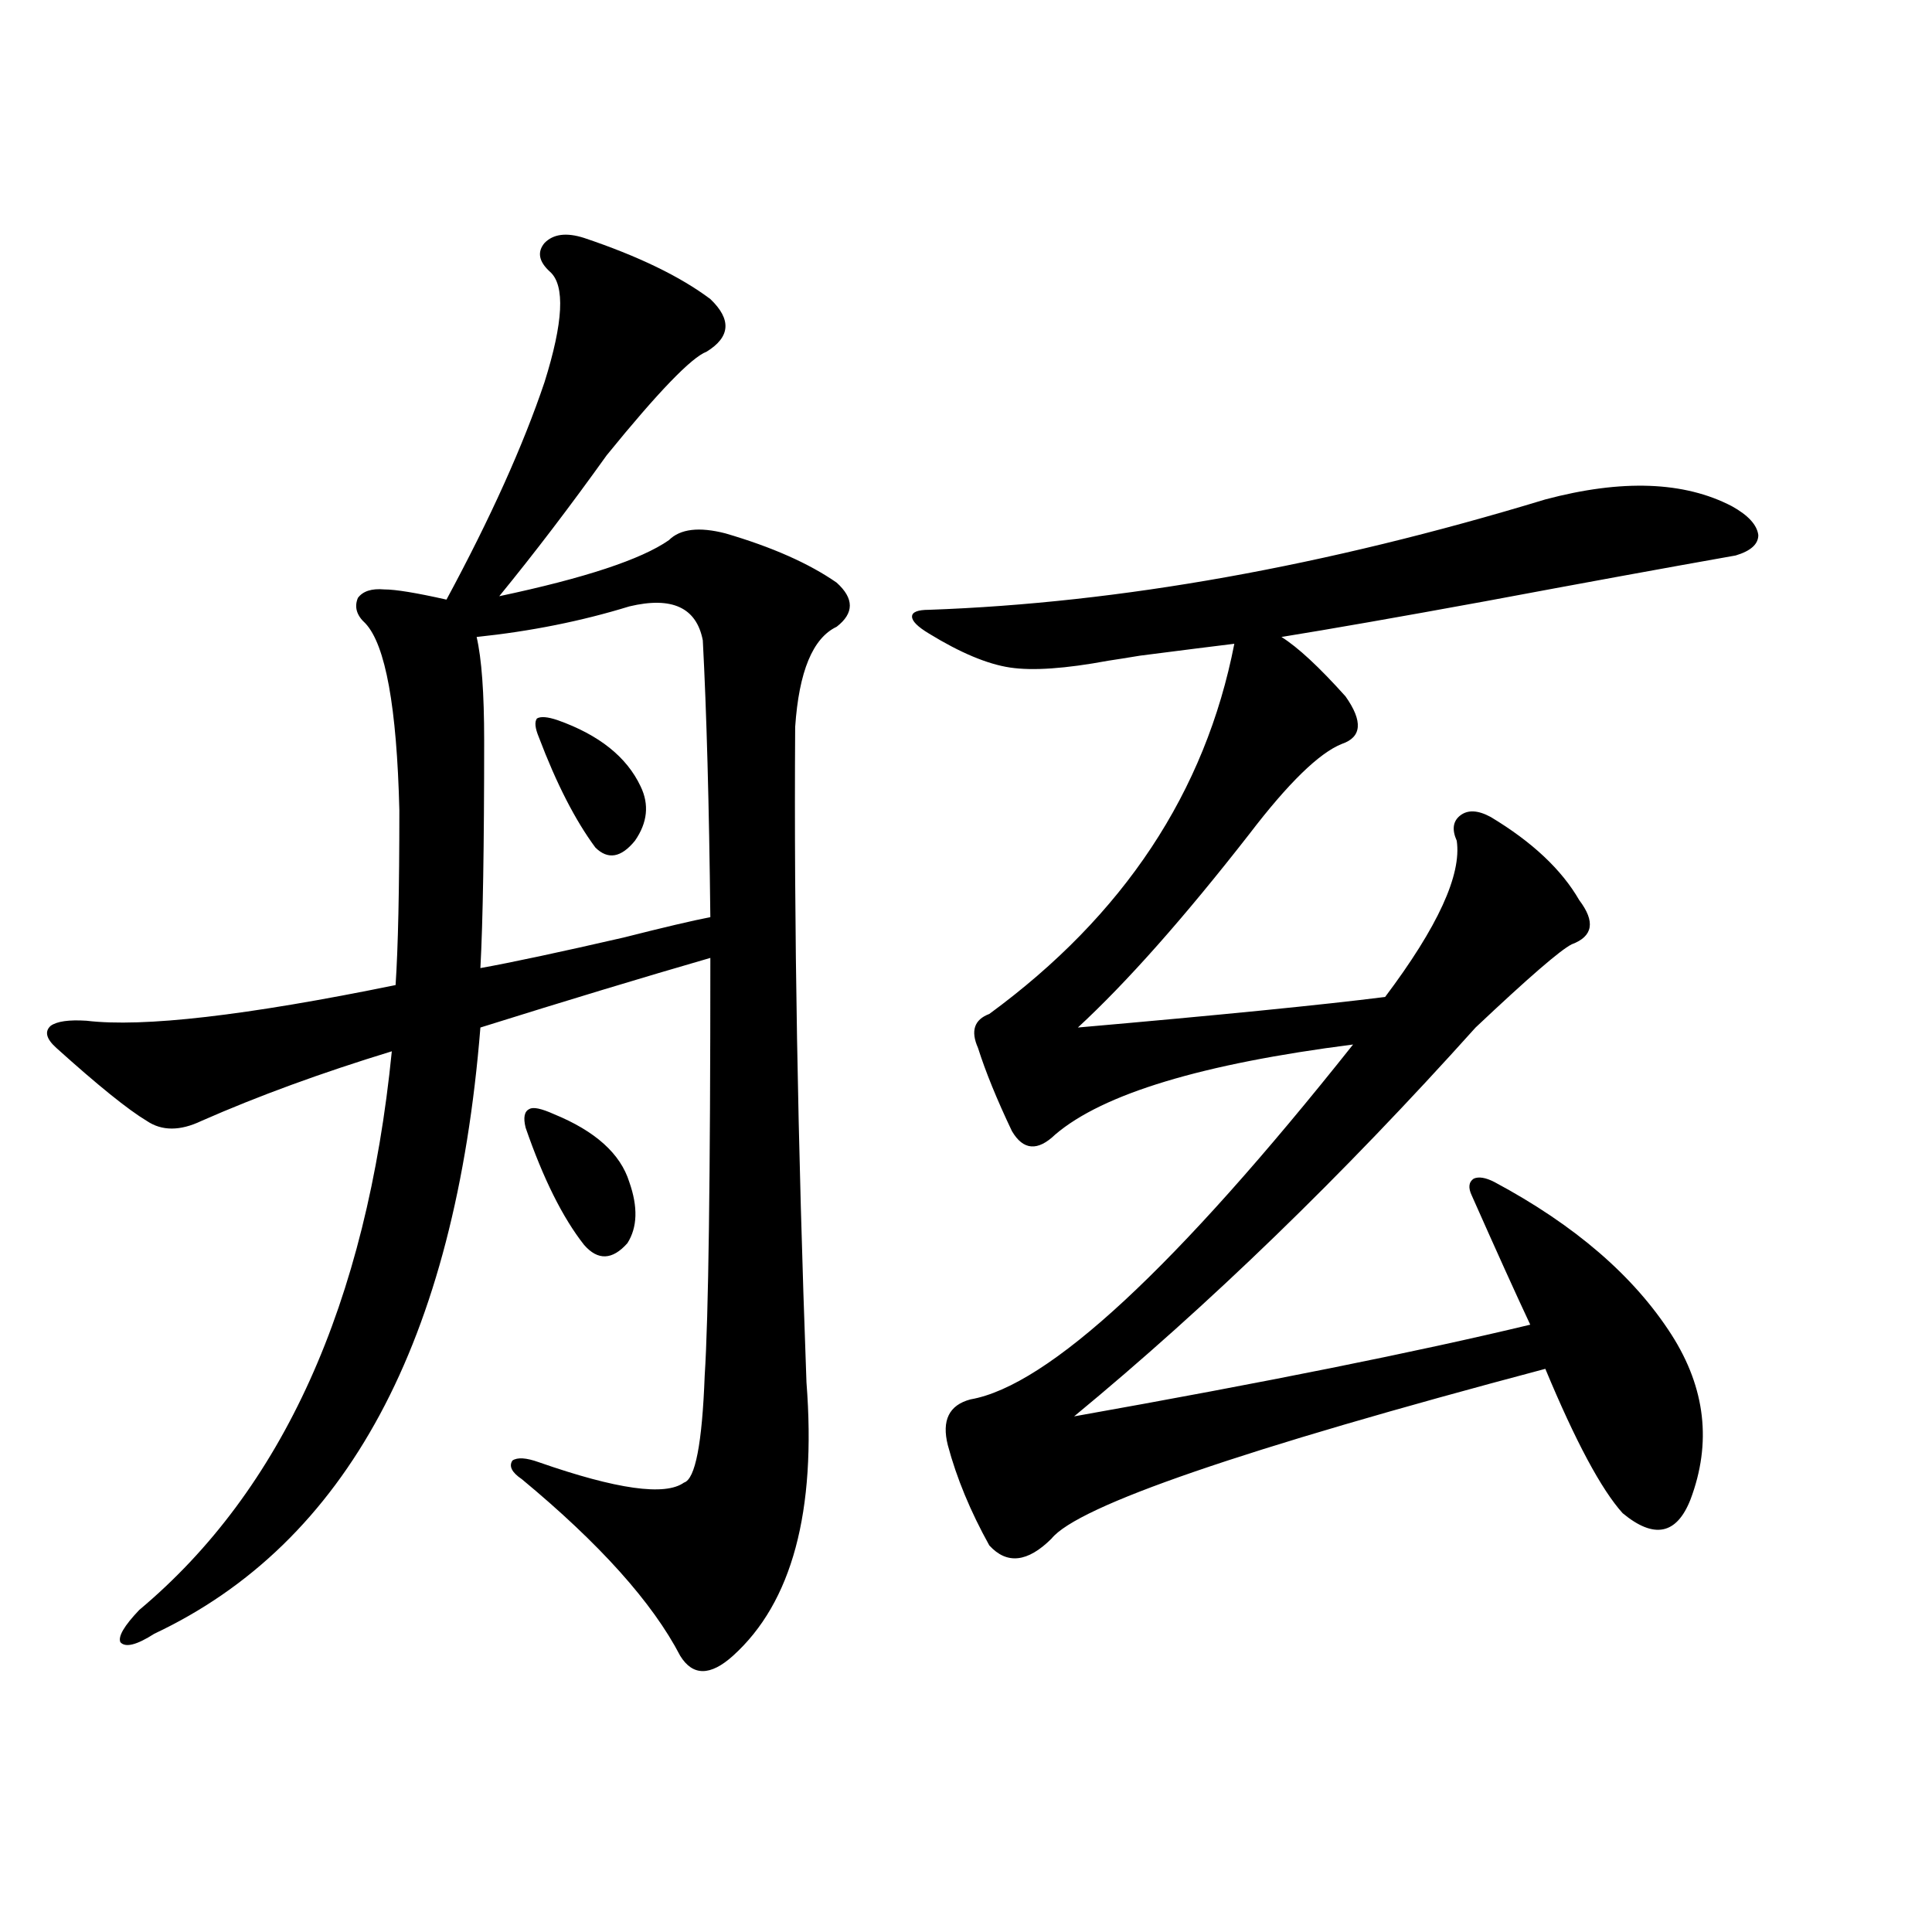
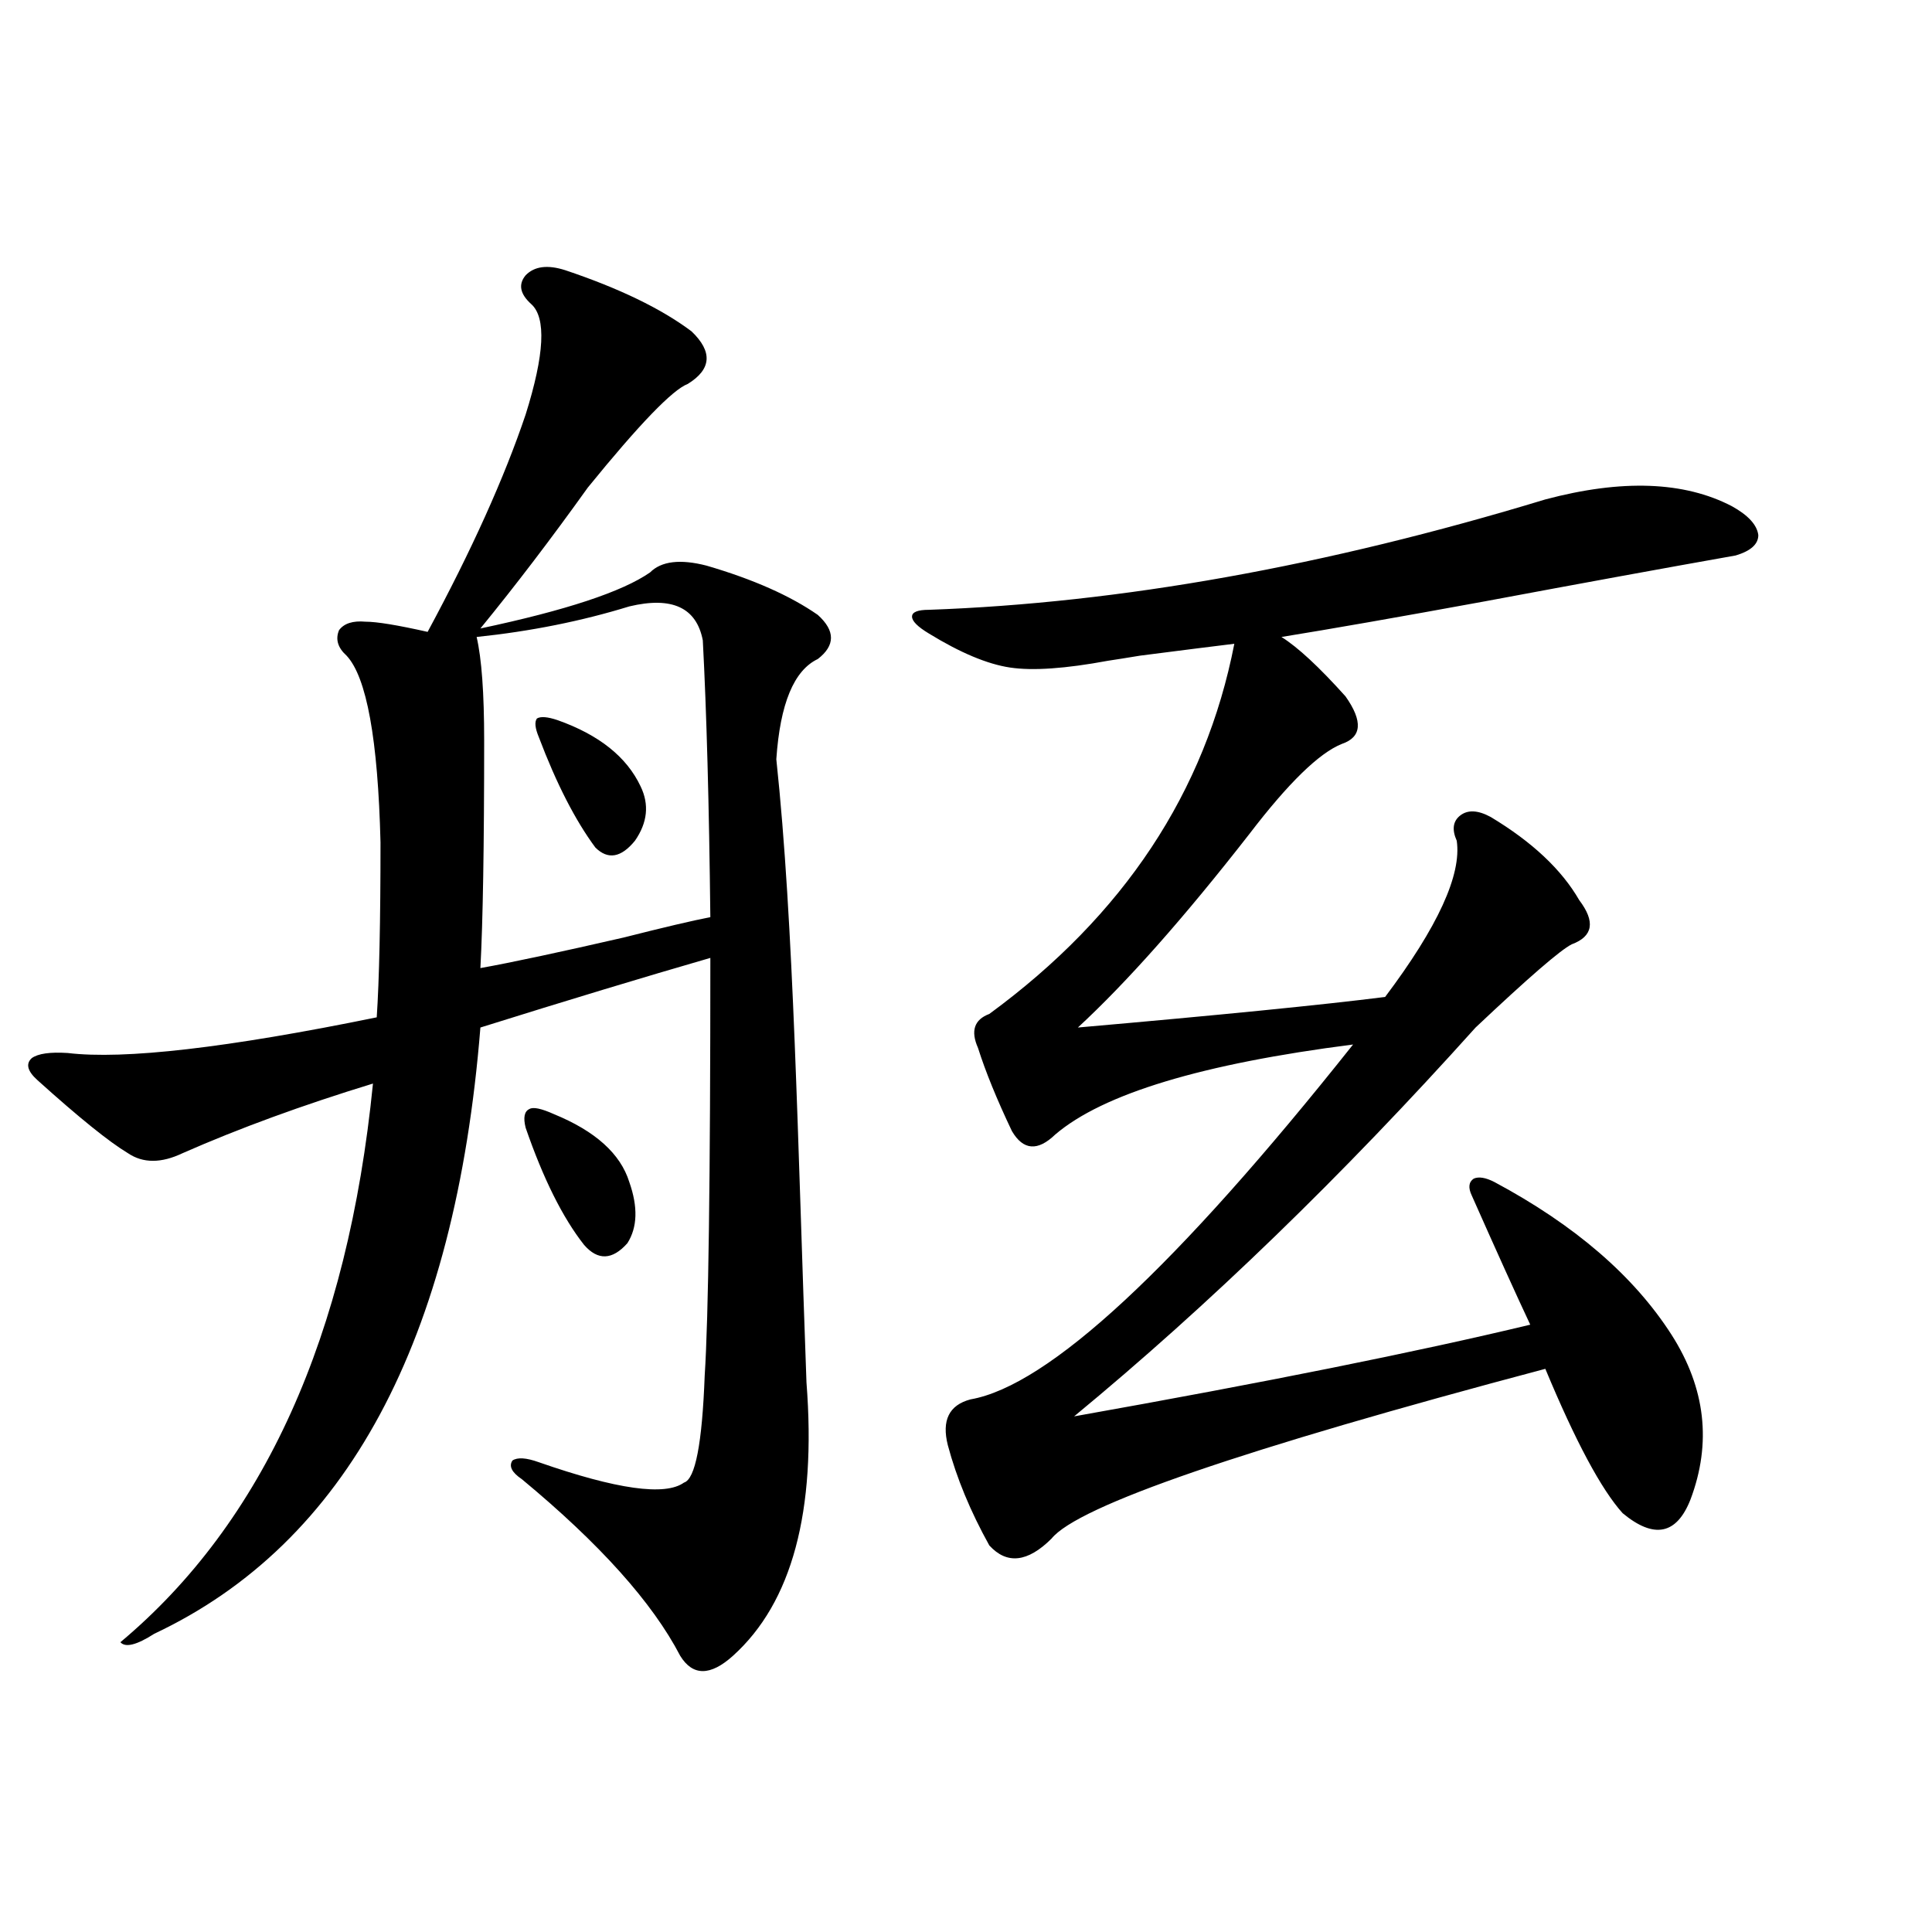
<svg xmlns="http://www.w3.org/2000/svg" version="1.1" id="图层_1" x="0px" y="0px" width="1000px" height="1000px" viewBox="0 0 1000 1000" enable-background="new 0 0 1000 1000" xml:space="preserve">
-   <path d="M417.429,715.535c5.198,66.797-7.484,113.956-38.048,141.504c-11.707,10.547-20.822,10.547-27.316,0  c-14.313-27.548-41.63-58.008-81.949-91.406c-5.213-3.516-6.829-6.729-4.878-9.668c2.592-1.758,7.149-1.456,13.658,0.879  c40.319,14.063,65.364,17.578,75.12,10.547c5.854-1.758,9.421-20.215,10.731-55.371c1.951-29.883,2.927-101.953,2.927-216.211  c-34.48,9.97-74.145,21.973-119.021,36.035c-13.018,162.31-69.267,266.899-168.776,313.77c-9.115,5.851-14.969,7.319-17.561,4.395  c-1.311-2.938,1.951-8.501,9.756-16.699c74.145-62.101,117.711-158.491,130.729-289.16c-36.432,11.138-69.267,23.153-98.534,36.035  c-11.066,5.273-20.487,5.273-28.292,0c-9.756-5.851-25.365-18.457-46.828-37.793c-5.213-4.683-6.188-8.487-2.927-11.426  c3.247-2.335,9.421-3.214,18.536-2.637c29.268,3.516,82.59-2.637,159.996-18.457c1.296-19.336,1.951-49.507,1.951-90.527  c-1.311-53.312-7.164-85.542-17.561-96.68c-4.558-4.093-5.854-8.487-3.902-13.184c2.592-3.516,7.149-4.972,13.658-4.395  c5.854,0,16.585,1.758,32.194,5.273c22.759-42.188,39.664-79.679,50.73-112.5c9.756-31.05,10.731-50.098,2.927-57.129  c-5.854-5.273-6.829-10.245-2.927-14.941c4.543-4.683,11.372-5.562,20.487-2.637c27.957,9.38,49.755,19.927,65.364,31.641  c11.052,10.547,10.396,19.638-1.951,27.246c-7.805,2.938-25.045,20.806-51.706,53.613c-18.871,26.367-37.407,50.688-55.608,72.949  c44.222-9.366,73.489-19.034,87.803-29.004c5.854-5.851,15.609-7.031,29.268-3.516c24.055,7.031,43.246,15.532,57.56,25.488  c9.101,8.212,9.101,15.82,0,22.852c-12.362,5.864-19.512,23.153-21.463,51.855C410.92,478.23,412.871,591.321,417.429,715.535z   M325.724,313.875c-24.725,7.622-51.065,12.896-79.022,15.82c2.592,11.138,3.902,29.004,3.902,53.613  c0,54.492-0.655,93.755-1.951,117.773c16.25-2.925,40.975-8.198,74.145-15.82c20.808-5.273,35.762-8.789,44.877-10.547  c-0.655-58.585-1.951-106.348-3.902-143.262C360.51,314.466,347.827,308.602,325.724,313.875z M286.7,576.668  c21.463,8.789,34.466,20.517,39.023,35.156c4.543,12.896,4.223,23.442-0.976,31.641c-7.805,8.789-15.289,9.091-22.438,0.879  c-11.066-14.063-21.143-34.277-30.243-60.645c-1.311-5.273-0.655-8.487,1.951-9.668C275.969,572.864,280.191,573.743,286.7,576.668z   M288.651,372.762c21.463,7.622,35.762,19.048,42.926,34.277c4.543,9.38,3.567,18.759-2.927,28.125  c-7.164,8.789-13.993,9.97-20.487,3.516c-10.411-14.063-20.167-33.097-29.268-57.129c-1.951-4.683-2.286-7.91-0.976-9.668  C279.871,370.716,283.438,371.004,288.651,372.762z M799.858,258.504c39.664-10.547,71.858-9.366,96.583,3.516  c8.445,4.696,13.003,9.668,13.658,14.941c0,4.696-3.902,8.212-11.707,10.547c-36.432,6.454-79.678,14.364-129.753,23.73  c-44.877,8.212-79.998,14.364-105.363,18.457c8.445,5.273,19.512,15.532,33.17,30.762c9.101,12.896,8.445,21.094-1.951,24.609  c-11.707,4.696-27.651,20.215-47.804,46.582c-33.825,43.368-63.413,76.767-88.778,100.195c73.489-6.44,126.491-11.714,159.021-15.82  c27.316-36.323,39.664-63.281,37.072-80.859c-2.606-5.851-1.951-10.245,1.951-13.184c3.902-2.925,9.101-2.637,15.609,0.879  c21.463,12.896,36.737,27.246,45.853,43.066c8.445,11.138,7.149,18.759-3.902,22.852c-5.854,2.938-22.438,17.29-49.755,43.066  c-68.946,76.767-138.213,143.853-207.8,201.27c98.854-17.578,177.557-33.398,236.092-47.461  c-7.164-15.229-17.24-37.491-30.243-66.797c-1.951-4.093-1.631-7.031,0.976-8.789c2.592-1.167,6.174-0.577,10.731,1.758  c41.615,22.274,72.193,48.642,91.705,79.102c17.561,27.548,20.808,55.962,9.756,85.254c-7.164,18.169-18.871,20.517-35.121,7.031  c-11.066-12.305-24.39-37.202-39.999-74.707c-156.749,41.61-241.945,70.903-255.604,87.891  c-12.362,12.305-23.094,13.485-32.194,3.516c-9.756-17.578-16.92-34.854-21.463-51.855c-3.262-12.882,0.641-20.792,11.707-23.73  c40.319-7.031,106.339-68.253,198.044-183.691c-78.047,9.97-129.433,25.488-154.143,46.582c-9.115,8.789-16.585,8.212-22.438-1.758  c-7.805-16.397-13.658-30.762-17.561-43.066c-3.902-8.789-1.951-14.64,5.854-17.578c69.587-50.977,111.857-114.835,126.826-191.602  c-9.756,1.181-26.021,3.228-48.779,6.152c-7.164,1.181-12.683,2.06-16.585,2.637c-22.118,4.106-39.023,5.273-50.73,3.516  s-25.7-7.608-41.95-17.578c-5.854-3.516-8.78-6.44-8.78-8.789c0-2.335,2.927-3.516,8.78-3.516  C579.696,312.117,686.035,293.083,799.858,258.504z" />
+   <path d="M417.429,715.535c5.198,66.797-7.484,113.956-38.048,141.504c-11.707,10.547-20.822,10.547-27.316,0  c-14.313-27.548-41.63-58.008-81.949-91.406c-5.213-3.516-6.829-6.729-4.878-9.668c2.592-1.758,7.149-1.456,13.658,0.879  c40.319,14.063,65.364,17.578,75.12,10.547c5.854-1.758,9.421-20.215,10.731-55.371c1.951-29.883,2.927-101.953,2.927-216.211  c-34.48,9.97-74.145,21.973-119.021,36.035c-13.018,162.31-69.267,266.899-168.776,313.77c-9.115,5.851-14.969,7.319-17.561,4.395  c74.145-62.101,117.711-158.491,130.729-289.16c-36.432,11.138-69.267,23.153-98.534,36.035  c-11.066,5.273-20.487,5.273-28.292,0c-9.756-5.851-25.365-18.457-46.828-37.793c-5.213-4.683-6.188-8.487-2.927-11.426  c3.247-2.335,9.421-3.214,18.536-2.637c29.268,3.516,82.59-2.637,159.996-18.457c1.296-19.336,1.951-49.507,1.951-90.527  c-1.311-53.312-7.164-85.542-17.561-96.68c-4.558-4.093-5.854-8.487-3.902-13.184c2.592-3.516,7.149-4.972,13.658-4.395  c5.854,0,16.585,1.758,32.194,5.273c22.759-42.188,39.664-79.679,50.73-112.5c9.756-31.05,10.731-50.098,2.927-57.129  c-5.854-5.273-6.829-10.245-2.927-14.941c4.543-4.683,11.372-5.562,20.487-2.637c27.957,9.38,49.755,19.927,65.364,31.641  c11.052,10.547,10.396,19.638-1.951,27.246c-7.805,2.938-25.045,20.806-51.706,53.613c-18.871,26.367-37.407,50.688-55.608,72.949  c44.222-9.366,73.489-19.034,87.803-29.004c5.854-5.851,15.609-7.031,29.268-3.516c24.055,7.031,43.246,15.532,57.56,25.488  c9.101,8.212,9.101,15.82,0,22.852c-12.362,5.864-19.512,23.153-21.463,51.855C410.92,478.23,412.871,591.321,417.429,715.535z   M325.724,313.875c-24.725,7.622-51.065,12.896-79.022,15.82c2.592,11.138,3.902,29.004,3.902,53.613  c0,54.492-0.655,93.755-1.951,117.773c16.25-2.925,40.975-8.198,74.145-15.82c20.808-5.273,35.762-8.789,44.877-10.547  c-0.655-58.585-1.951-106.348-3.902-143.262C360.51,314.466,347.827,308.602,325.724,313.875z M286.7,576.668  c21.463,8.789,34.466,20.517,39.023,35.156c4.543,12.896,4.223,23.442-0.976,31.641c-7.805,8.789-15.289,9.091-22.438,0.879  c-11.066-14.063-21.143-34.277-30.243-60.645c-1.311-5.273-0.655-8.487,1.951-9.668C275.969,572.864,280.191,573.743,286.7,576.668z   M288.651,372.762c21.463,7.622,35.762,19.048,42.926,34.277c4.543,9.38,3.567,18.759-2.927,28.125  c-7.164,8.789-13.993,9.97-20.487,3.516c-10.411-14.063-20.167-33.097-29.268-57.129c-1.951-4.683-2.286-7.91-0.976-9.668  C279.871,370.716,283.438,371.004,288.651,372.762z M799.858,258.504c39.664-10.547,71.858-9.366,96.583,3.516  c8.445,4.696,13.003,9.668,13.658,14.941c0,4.696-3.902,8.212-11.707,10.547c-36.432,6.454-79.678,14.364-129.753,23.73  c-44.877,8.212-79.998,14.364-105.363,18.457c8.445,5.273,19.512,15.532,33.17,30.762c9.101,12.896,8.445,21.094-1.951,24.609  c-11.707,4.696-27.651,20.215-47.804,46.582c-33.825,43.368-63.413,76.767-88.778,100.195c73.489-6.44,126.491-11.714,159.021-15.82  c27.316-36.323,39.664-63.281,37.072-80.859c-2.606-5.851-1.951-10.245,1.951-13.184c3.902-2.925,9.101-2.637,15.609,0.879  c21.463,12.896,36.737,27.246,45.853,43.066c8.445,11.138,7.149,18.759-3.902,22.852c-5.854,2.938-22.438,17.29-49.755,43.066  c-68.946,76.767-138.213,143.853-207.8,201.27c98.854-17.578,177.557-33.398,236.092-47.461  c-7.164-15.229-17.24-37.491-30.243-66.797c-1.951-4.093-1.631-7.031,0.976-8.789c2.592-1.167,6.174-0.577,10.731,1.758  c41.615,22.274,72.193,48.642,91.705,79.102c17.561,27.548,20.808,55.962,9.756,85.254c-7.164,18.169-18.871,20.517-35.121,7.031  c-11.066-12.305-24.39-37.202-39.999-74.707c-156.749,41.61-241.945,70.903-255.604,87.891  c-12.362,12.305-23.094,13.485-32.194,3.516c-9.756-17.578-16.92-34.854-21.463-51.855c-3.262-12.882,0.641-20.792,11.707-23.73  c40.319-7.031,106.339-68.253,198.044-183.691c-78.047,9.97-129.433,25.488-154.143,46.582c-9.115,8.789-16.585,8.212-22.438-1.758  c-7.805-16.397-13.658-30.762-17.561-43.066c-3.902-8.789-1.951-14.64,5.854-17.578c69.587-50.977,111.857-114.835,126.826-191.602  c-9.756,1.181-26.021,3.228-48.779,6.152c-7.164,1.181-12.683,2.06-16.585,2.637c-22.118,4.106-39.023,5.273-50.73,3.516  s-25.7-7.608-41.95-17.578c-5.854-3.516-8.78-6.44-8.78-8.789c0-2.335,2.927-3.516,8.78-3.516  C579.696,312.117,686.035,293.083,799.858,258.504z" />
</svg>